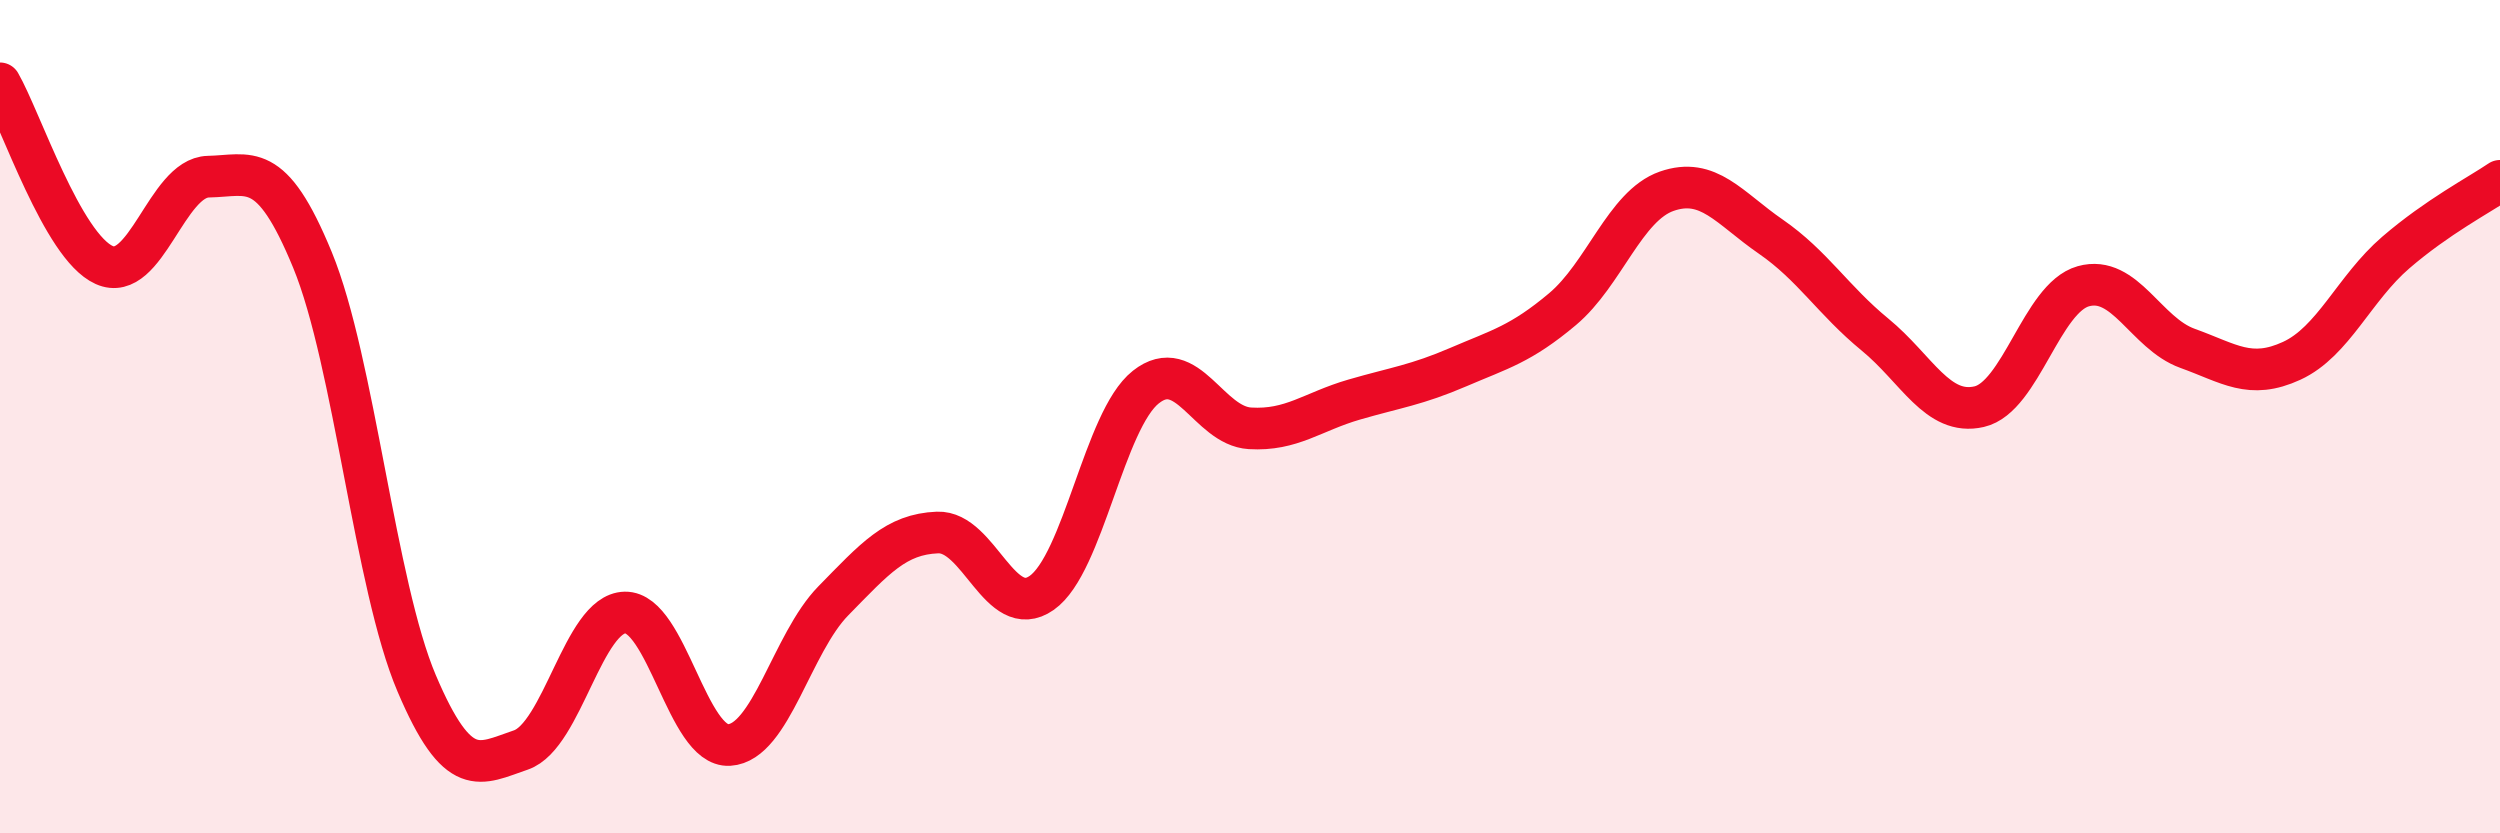
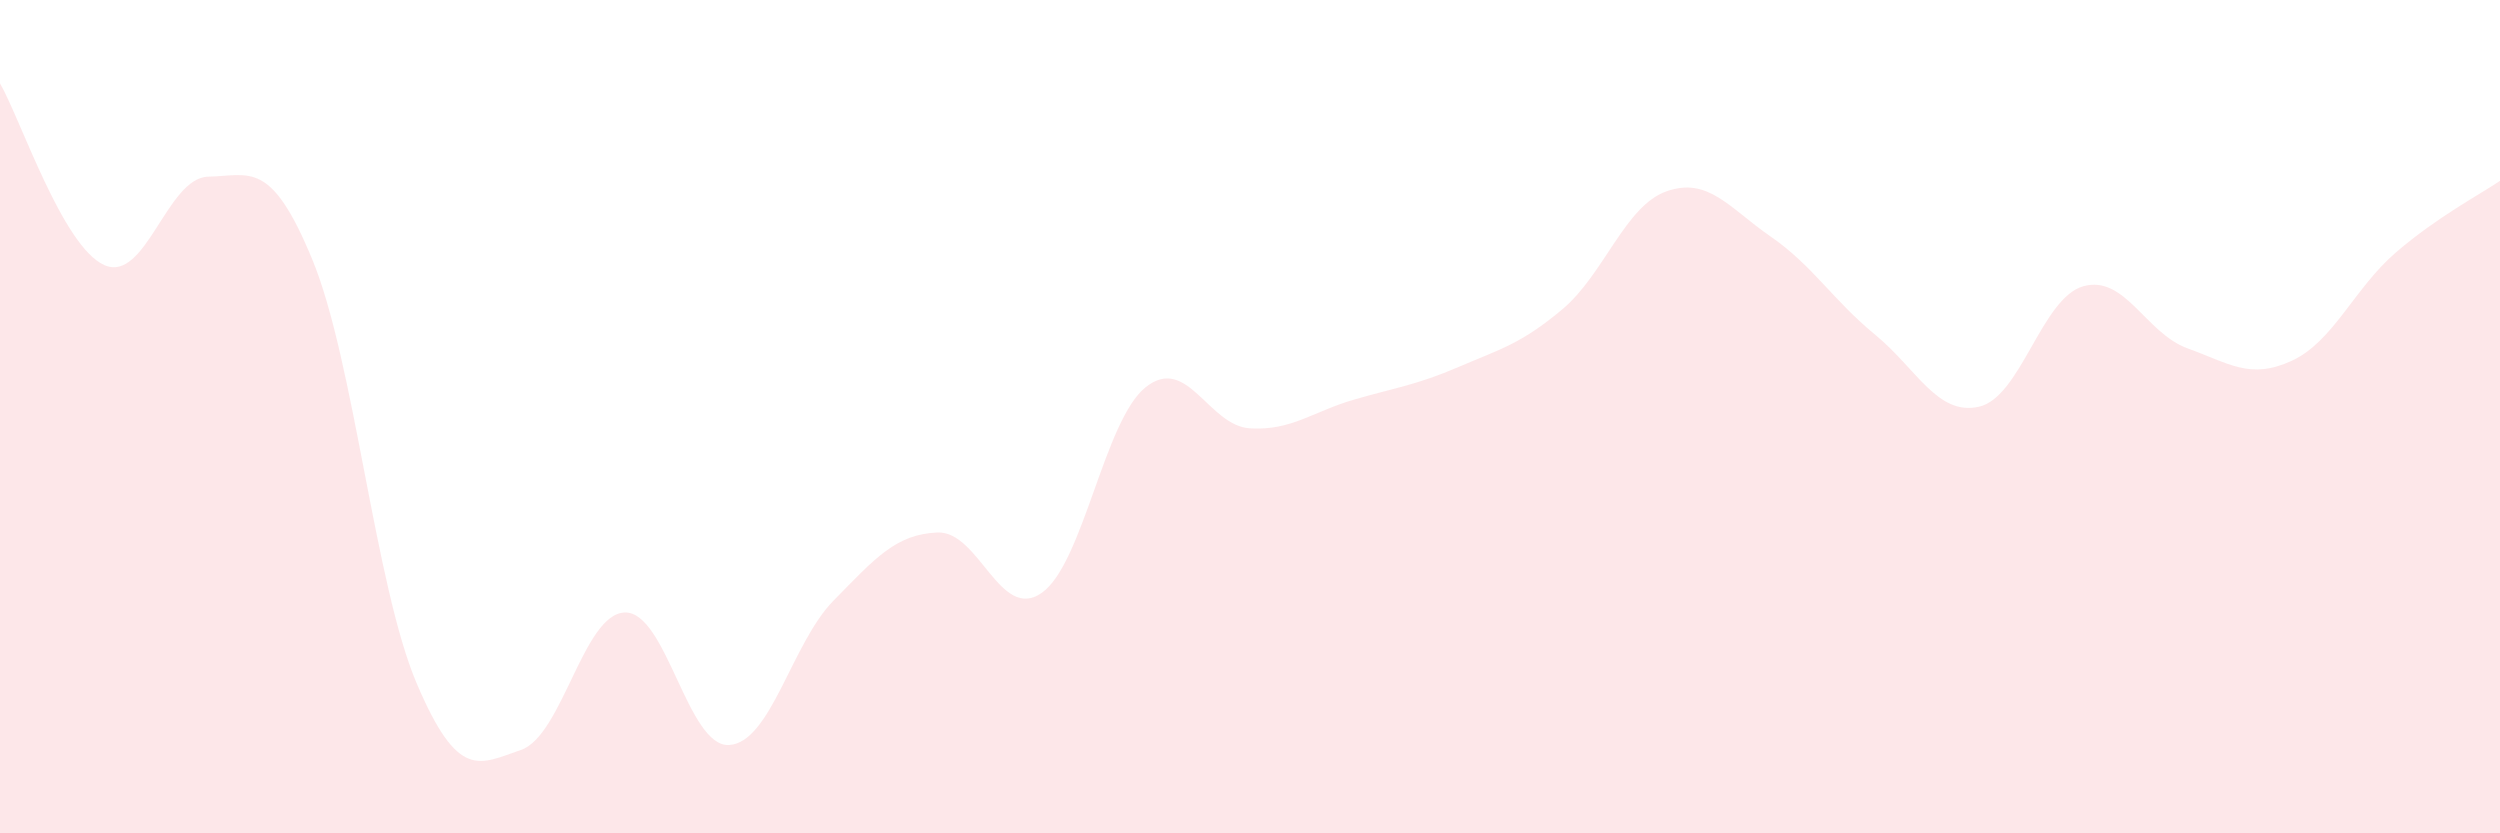
<svg xmlns="http://www.w3.org/2000/svg" width="60" height="20" viewBox="0 0 60 20">
  <path d="M 0,2 C 0.5,2.87 1.5,5.91 2.5,6.36 C 3.5,6.81 4,4.26 5,4.24 C 6,4.22 6.5,3.81 7.5,6.24 C 8.5,8.67 9,14.05 10,16.4 C 11,18.75 11.5,18.34 12.5,18 C 13.5,17.66 14,14.72 15,14.7 C 16,14.68 16.5,17.94 17.5,17.88 C 18.5,17.82 19,15.44 20,14.42 C 21,13.4 21.5,12.82 22.5,12.78 C 23.5,12.74 24,14.93 25,14.23 C 26,13.53 26.5,10.08 27.5,9.29 C 28.5,8.5 29,10.22 30,10.28 C 31,10.34 31.5,9.88 32.5,9.59 C 33.5,9.3 34,9.24 35,8.81 C 36,8.38 36.5,8.26 37.5,7.42 C 38.5,6.58 39,4.94 40,4.59 C 41,4.24 41.5,4.99 42.5,5.68 C 43.5,6.37 44,7.21 45,8.03 C 46,8.85 46.5,9.99 47.5,9.76 C 48.5,9.53 49,7.15 50,6.87 C 51,6.59 51.5,8 52.5,8.36 C 53.5,8.72 54,9.12 55,8.66 C 56,8.2 56.5,6.92 57.5,6.06 C 58.5,5.2 59.5,4.68 60,4.34L60 20L0 20Z" fill="#EB0A25" opacity="0.1" stroke-linecap="round" stroke-linejoin="round" />
-   <path d="M 0,2 C 0.5,2.87 1.5,5.91 2.5,6.36 C 3.5,6.81 4,4.26 5,4.24 C 6,4.22 6.5,3.81 7.5,6.24 C 8.5,8.67 9,14.05 10,16.4 C 11,18.75 11.5,18.34 12.5,18 C 13.5,17.66 14,14.72 15,14.7 C 16,14.68 16.5,17.94 17.5,17.88 C 18.5,17.82 19,15.44 20,14.42 C 21,13.4 21.5,12.82 22.5,12.78 C 23.5,12.74 24,14.93 25,14.23 C 26,13.53 26.5,10.08 27.5,9.29 C 28.5,8.5 29,10.22 30,10.28 C 31,10.34 31.5,9.88 32.5,9.59 C 33.5,9.3 34,9.24 35,8.81 C 36,8.38 36.5,8.26 37.5,7.42 C 38.5,6.58 39,4.94 40,4.59 C 41,4.24 41.5,4.99 42.5,5.68 C 43.5,6.37 44,7.21 45,8.03 C 46,8.85 46.5,9.99 47.5,9.76 C 48.5,9.53 49,7.15 50,6.87 C 51,6.59 51.5,8 52.5,8.36 C 53.5,8.72 54,9.12 55,8.66 C 56,8.2 56.5,6.92 57.5,6.06 C 58.5,5.2 59.5,4.68 60,4.34" stroke="#EB0A25" stroke-width="1" fill="none" stroke-linecap="round" stroke-linejoin="round" />
</svg>